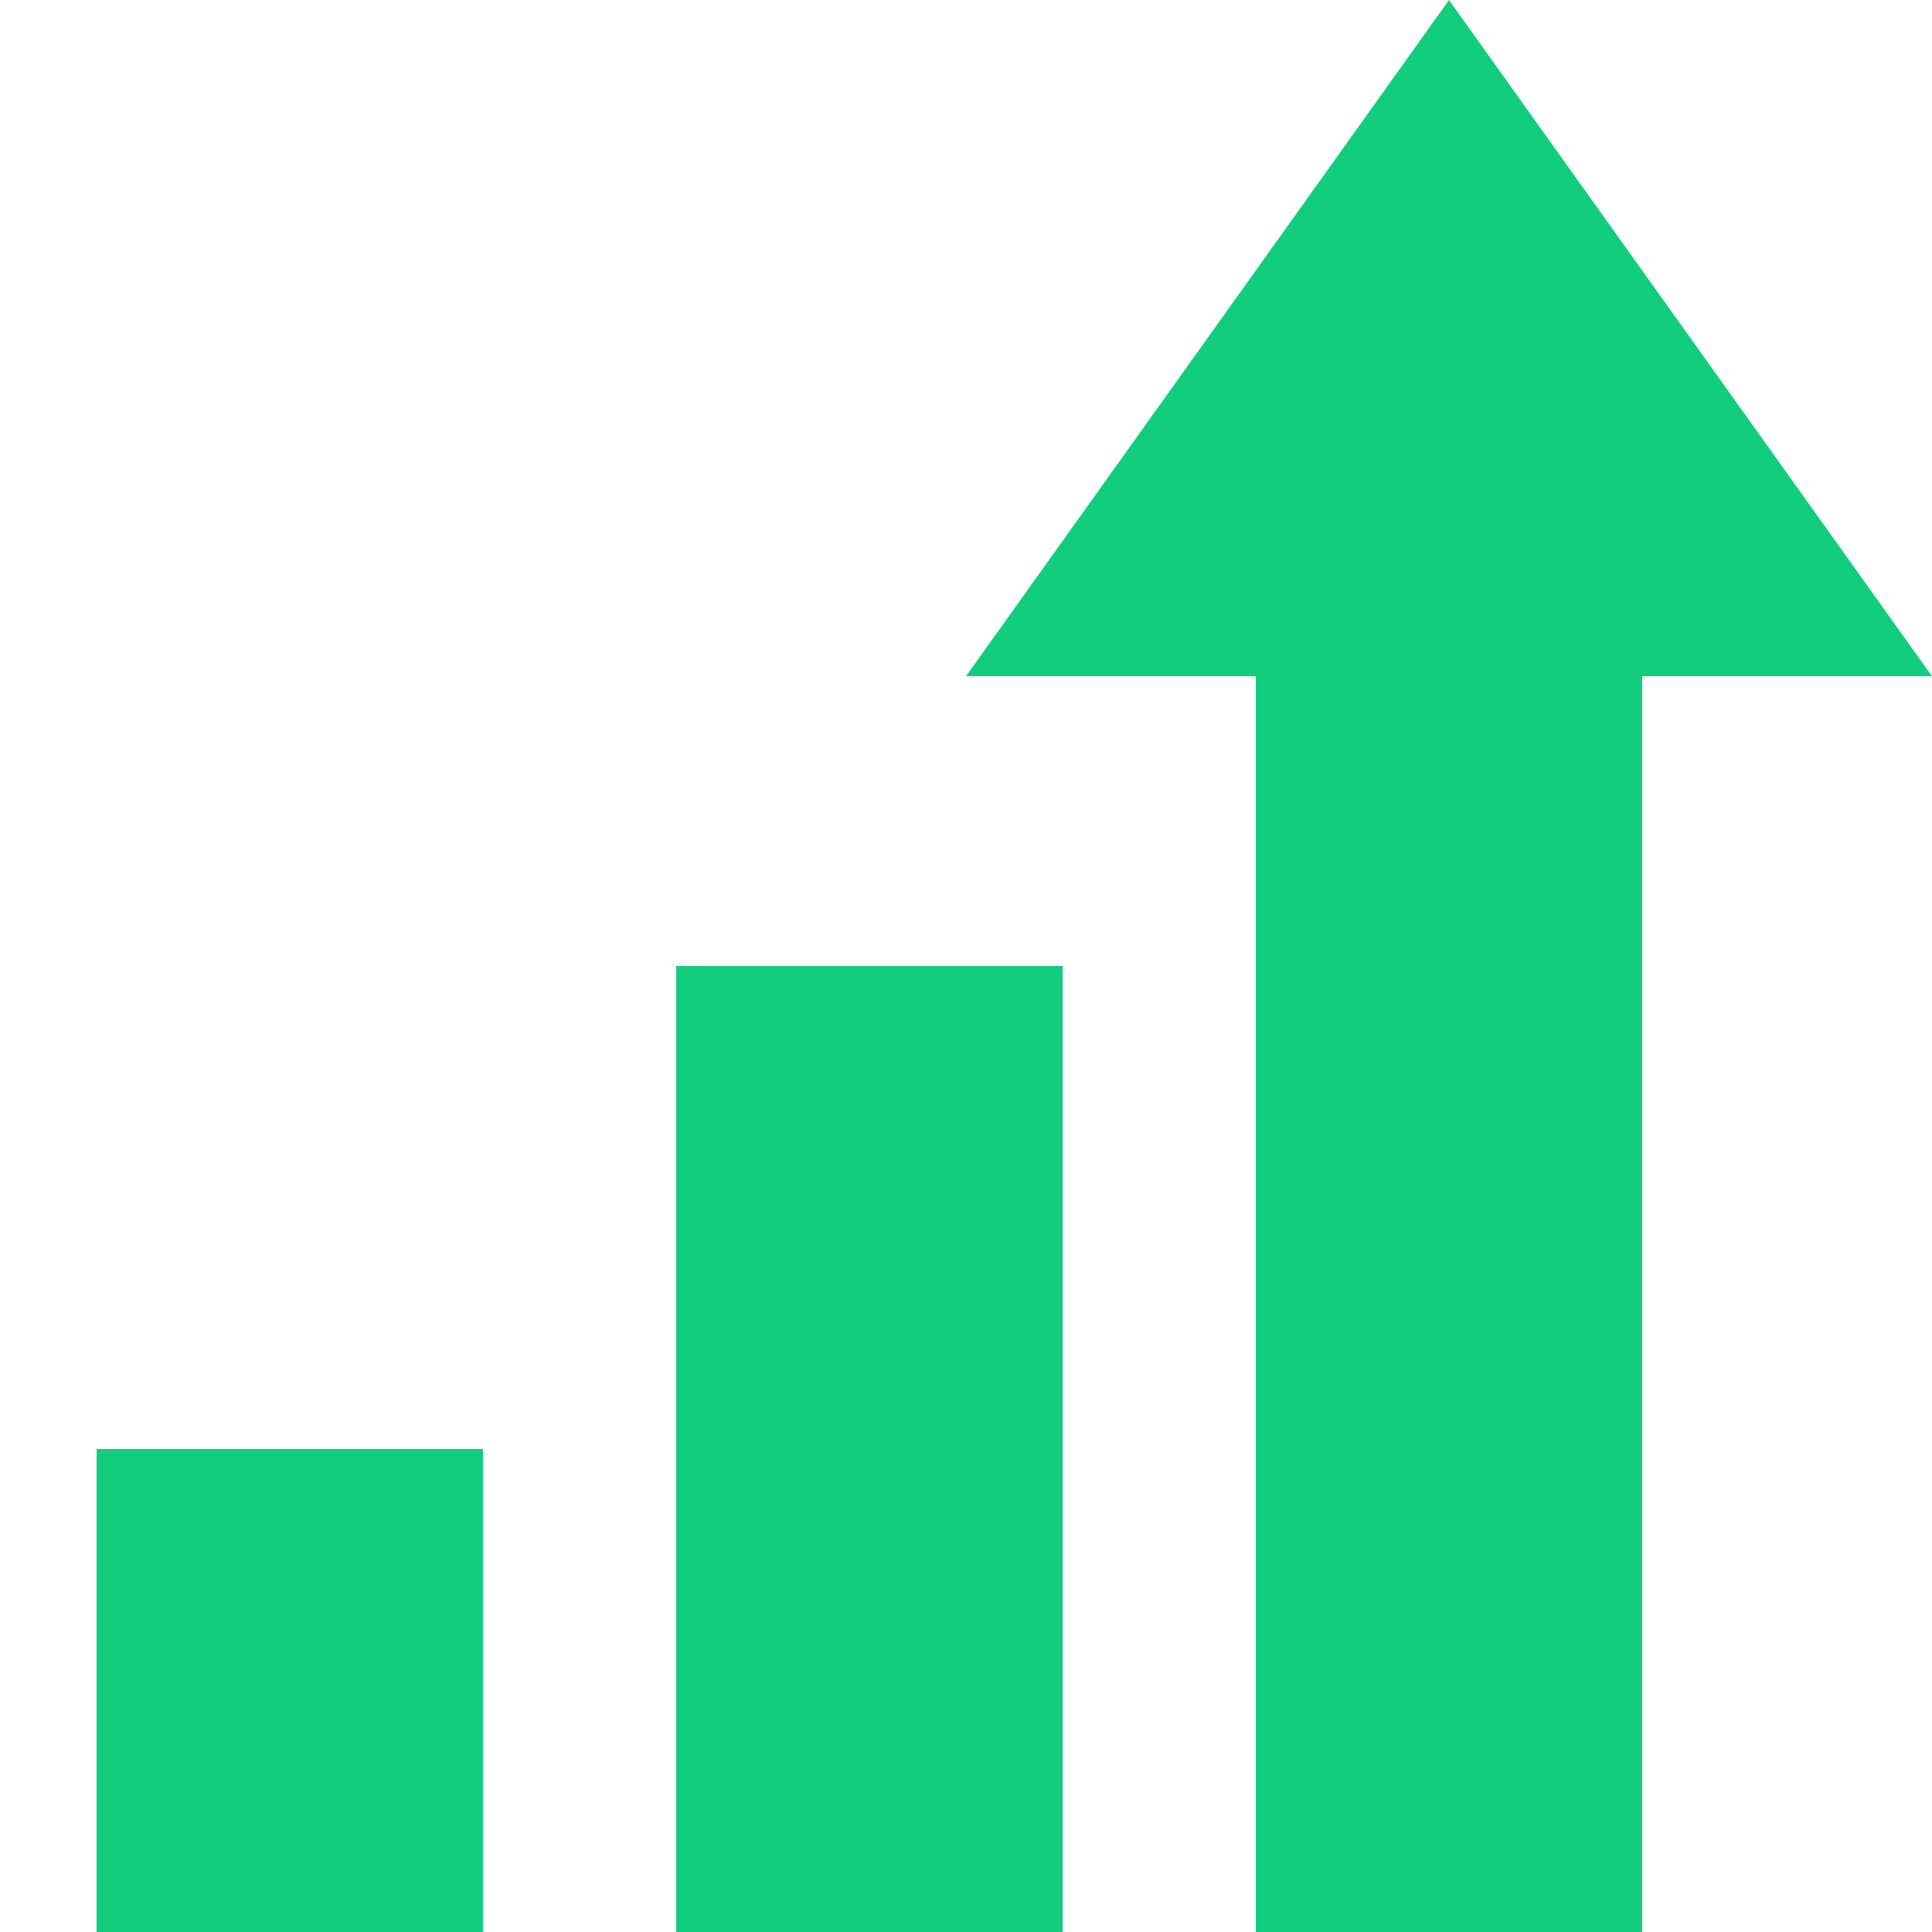
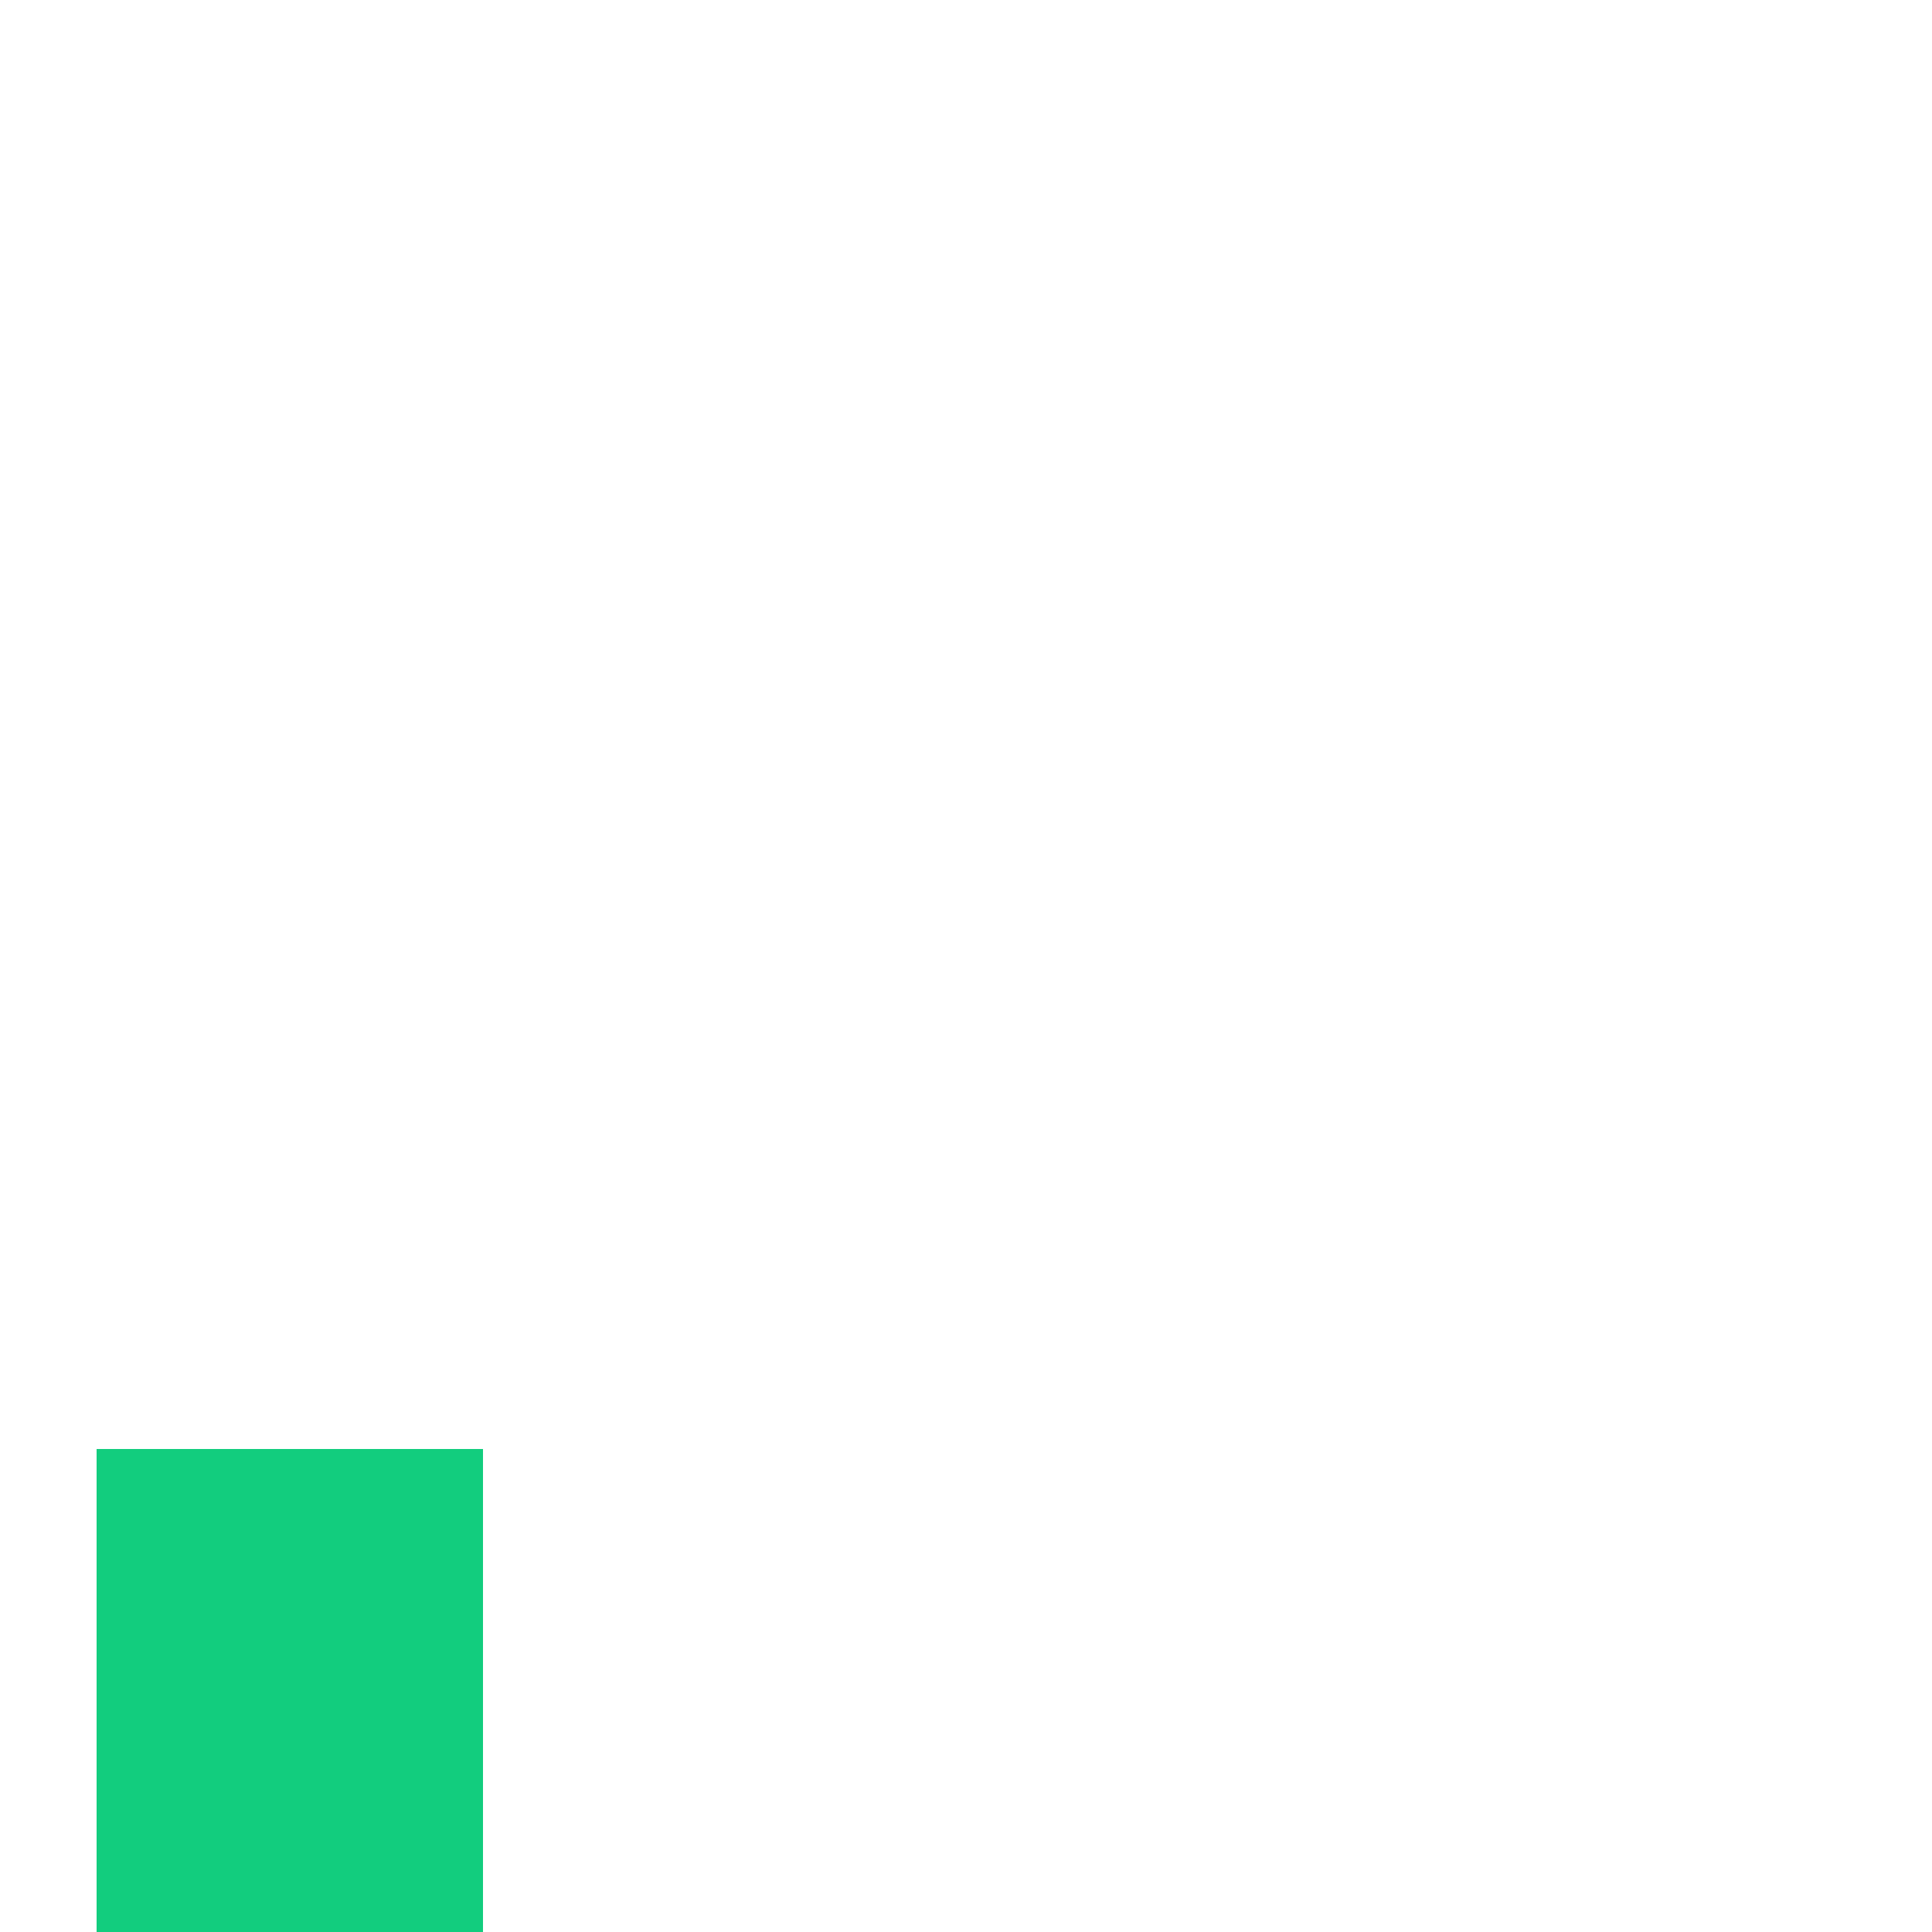
<svg xmlns="http://www.w3.org/2000/svg" width="20" height="20" viewBox="0 0 20 20" fill="none">
-   <path d="M20 7L15 0L10 7H13V20H17V7H20Z" fill="#12CD7E" />
-   <path d="M7 10H11V20H7V10Z" fill="#12CD7E" />
  <path d="M5 15H1V20H5V15Z" fill="#12CD7E" />
</svg>